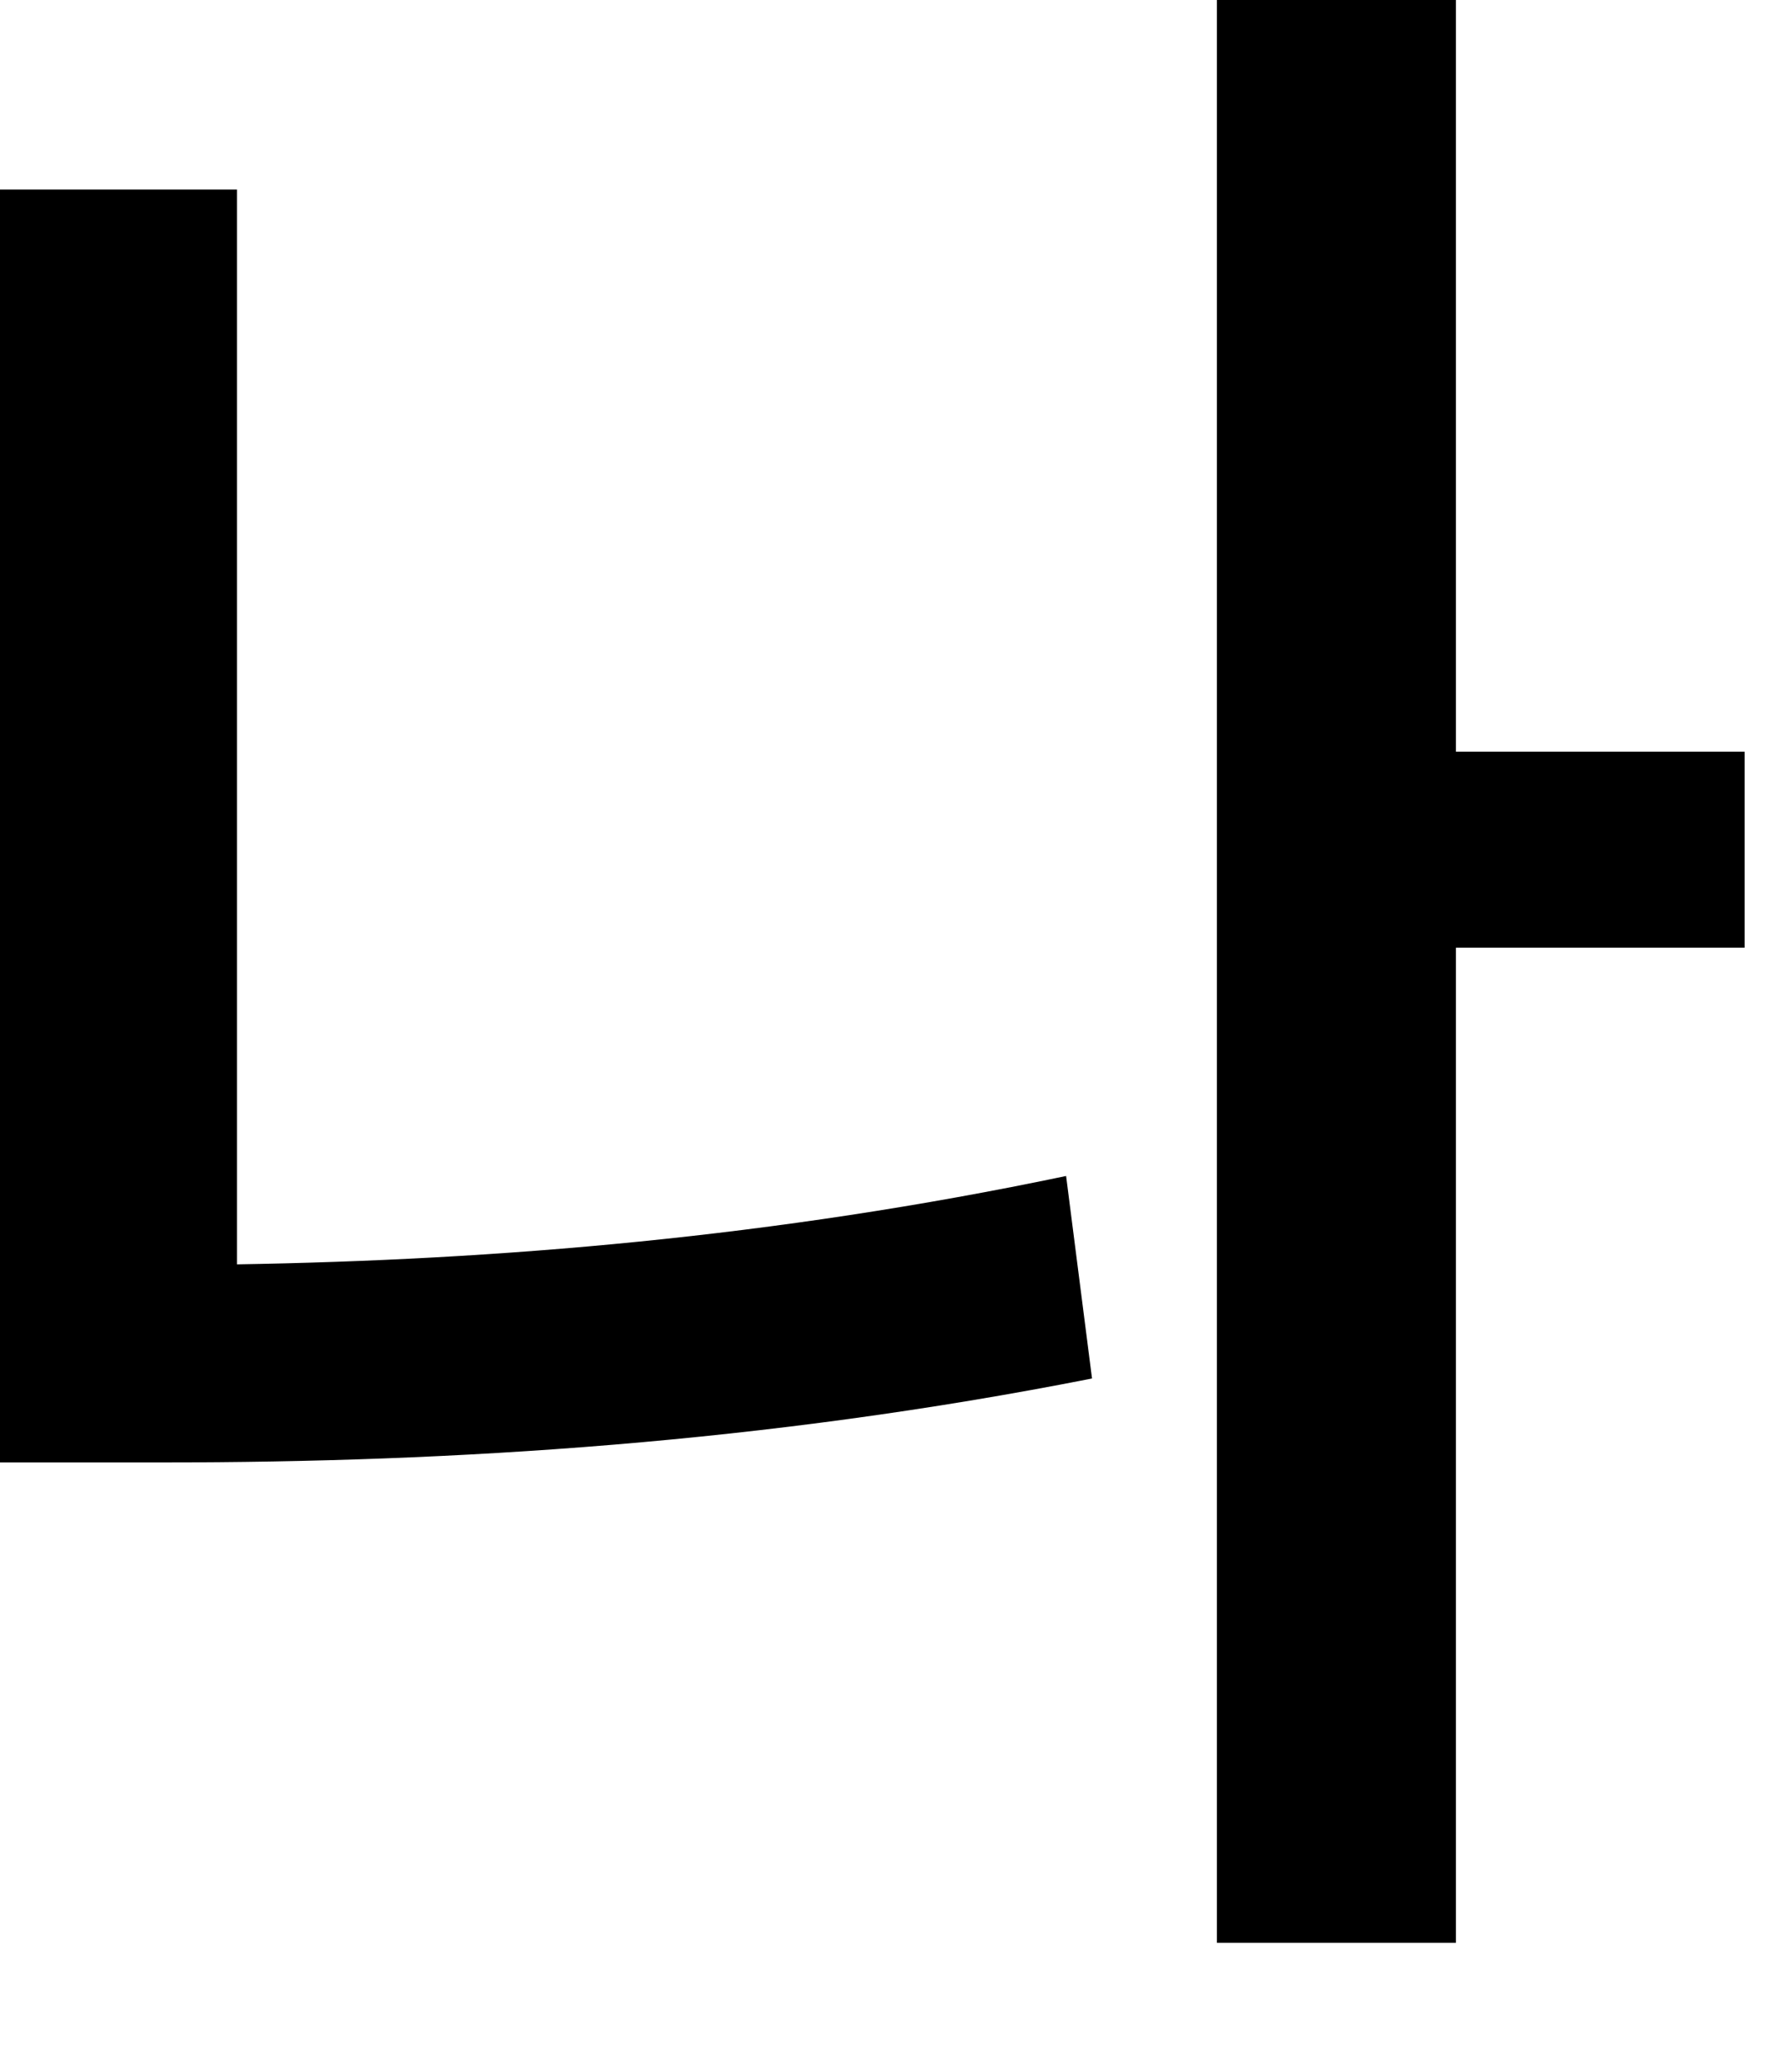
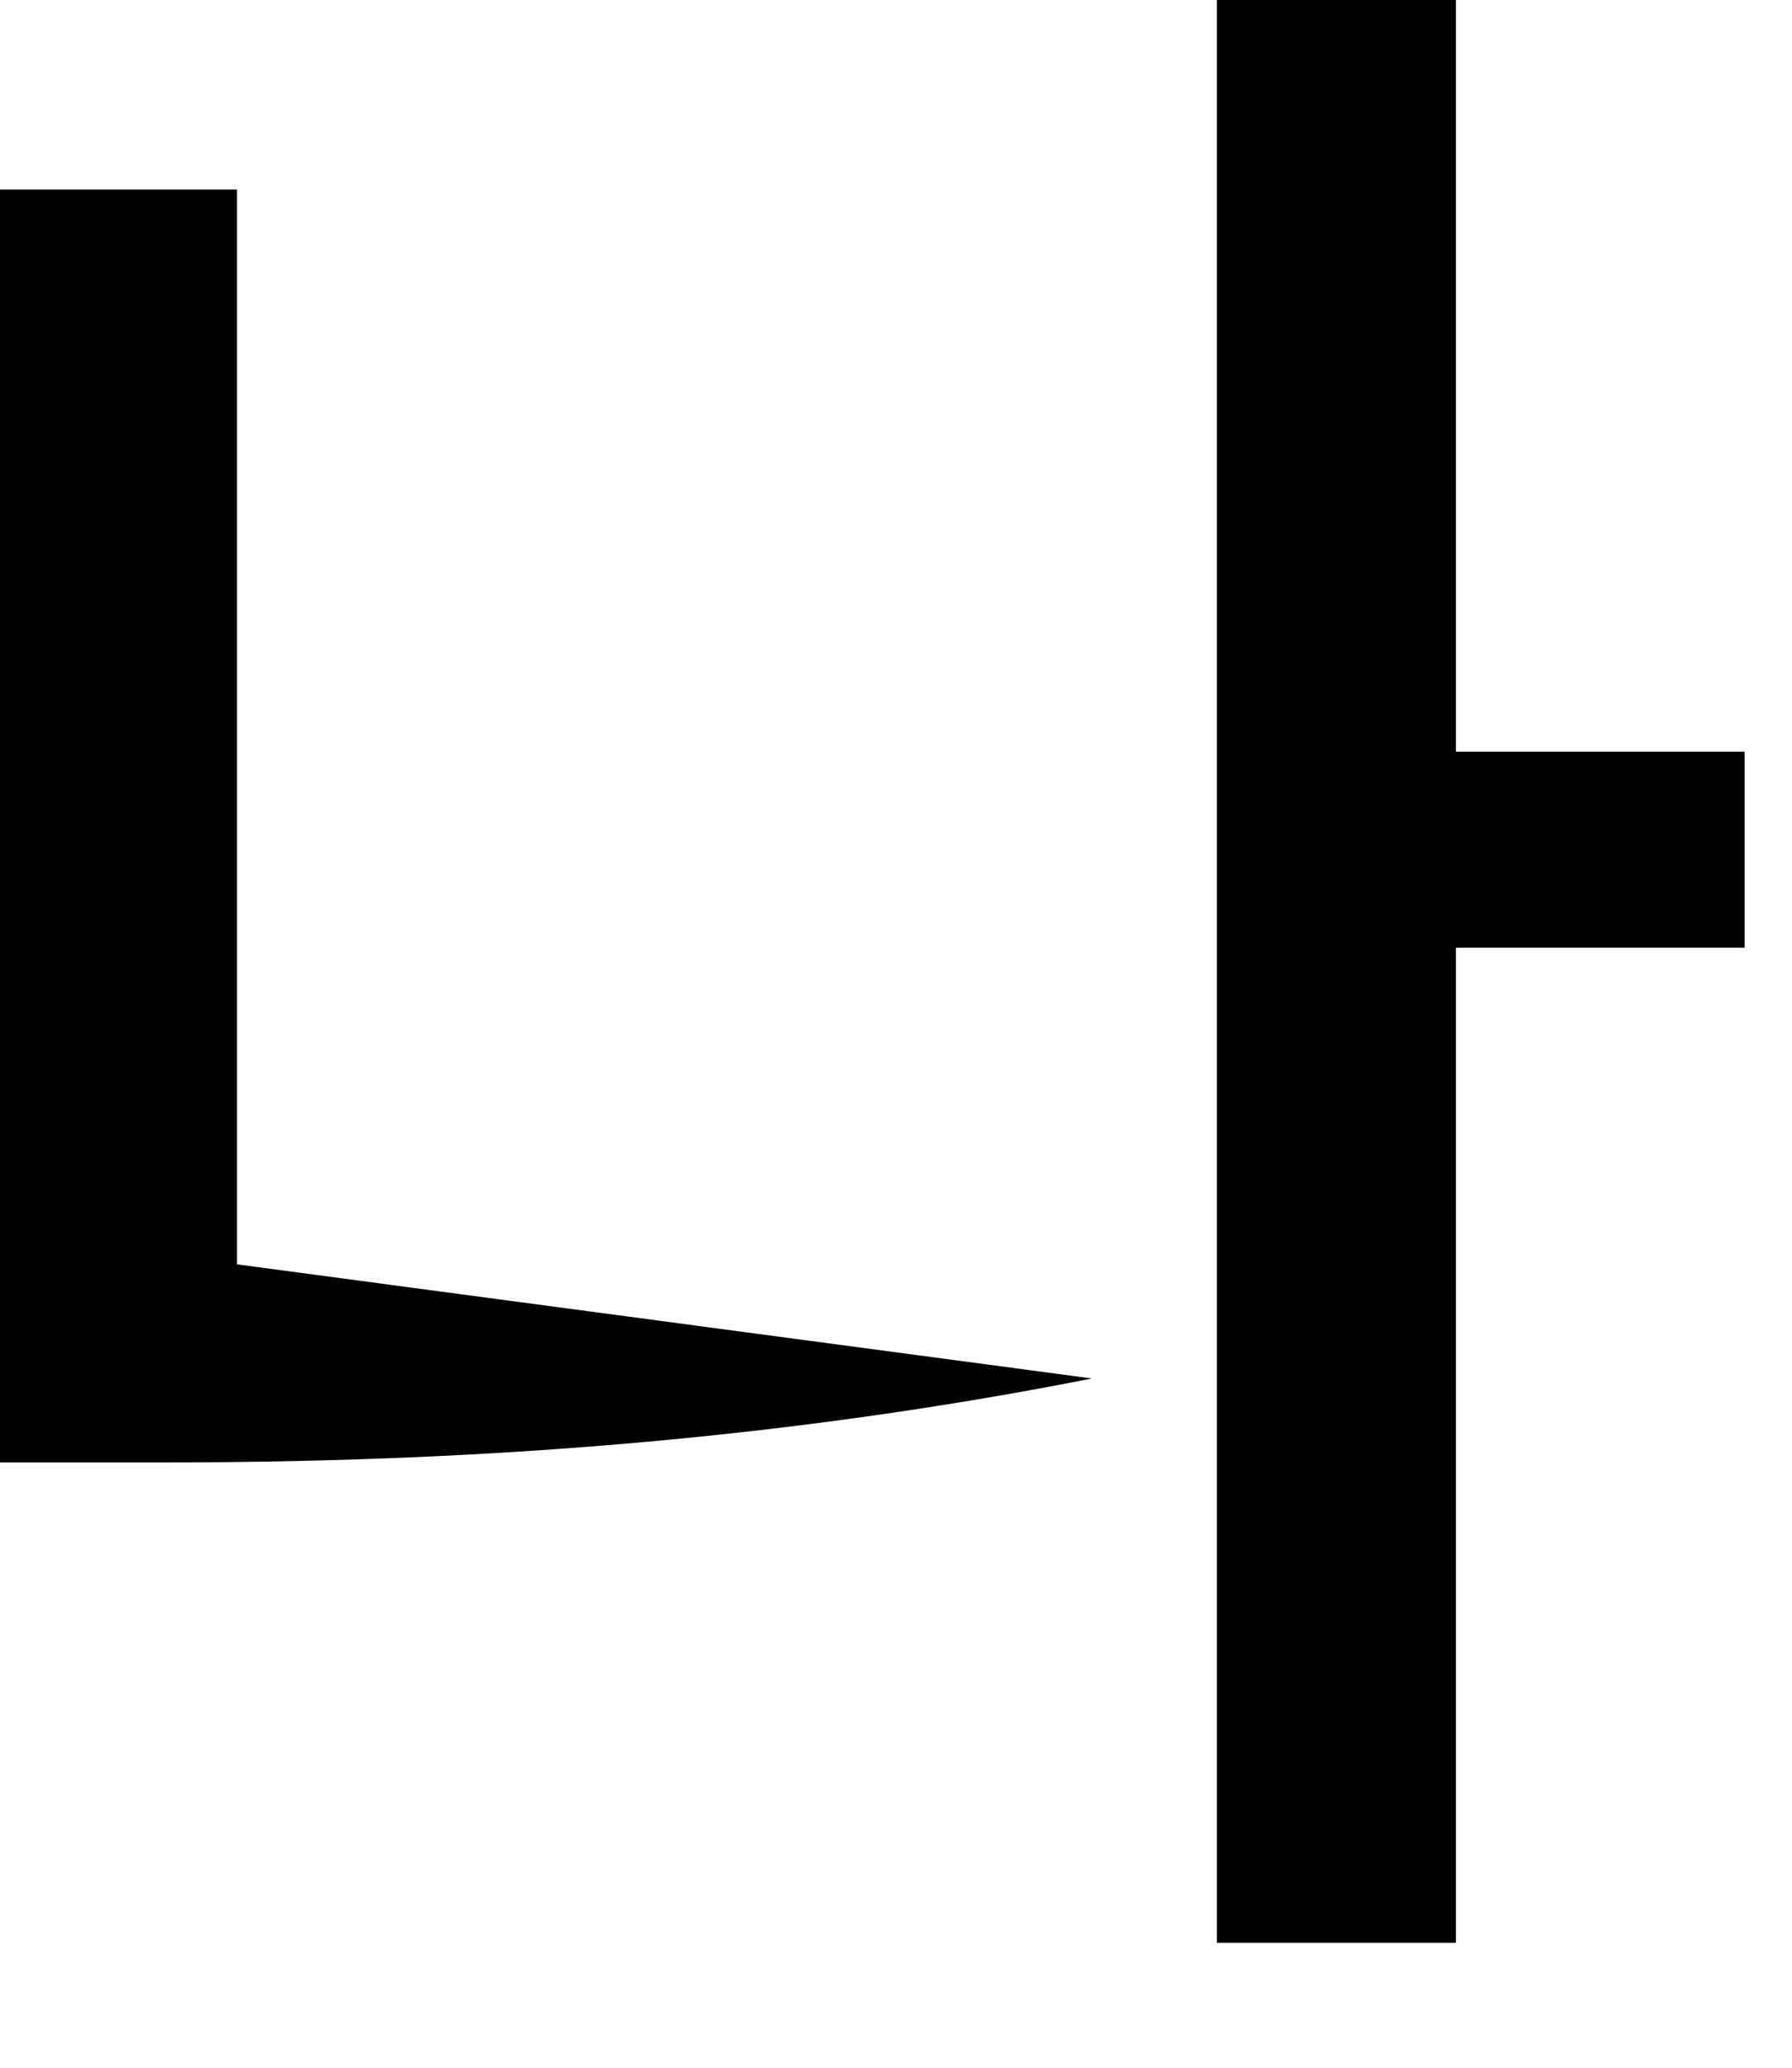
<svg xmlns="http://www.w3.org/2000/svg" fill="none" height="100%" overflow="visible" preserveAspectRatio="none" style="display: block;" viewBox="0 0 13 15" width="100%">
-   <path d="M12.656 5.453V6.875H10.562V14.094H8.828V0H10.562V5.453H12.656ZM1.719 1.375V9.172C3.602 9.141 5.609 8.977 7.734 8.531L7.922 10C5.547 10.469 3.281 10.609 1.188 10.609H0V1.375H1.719Z" fill="black" id="Vector" />
+   <path d="M12.656 5.453V6.875H10.562V14.094H8.828V0H10.562V5.453H12.656ZM1.719 1.375V9.172L7.922 10C5.547 10.469 3.281 10.609 1.188 10.609H0V1.375H1.719Z" fill="black" id="Vector" />
</svg>